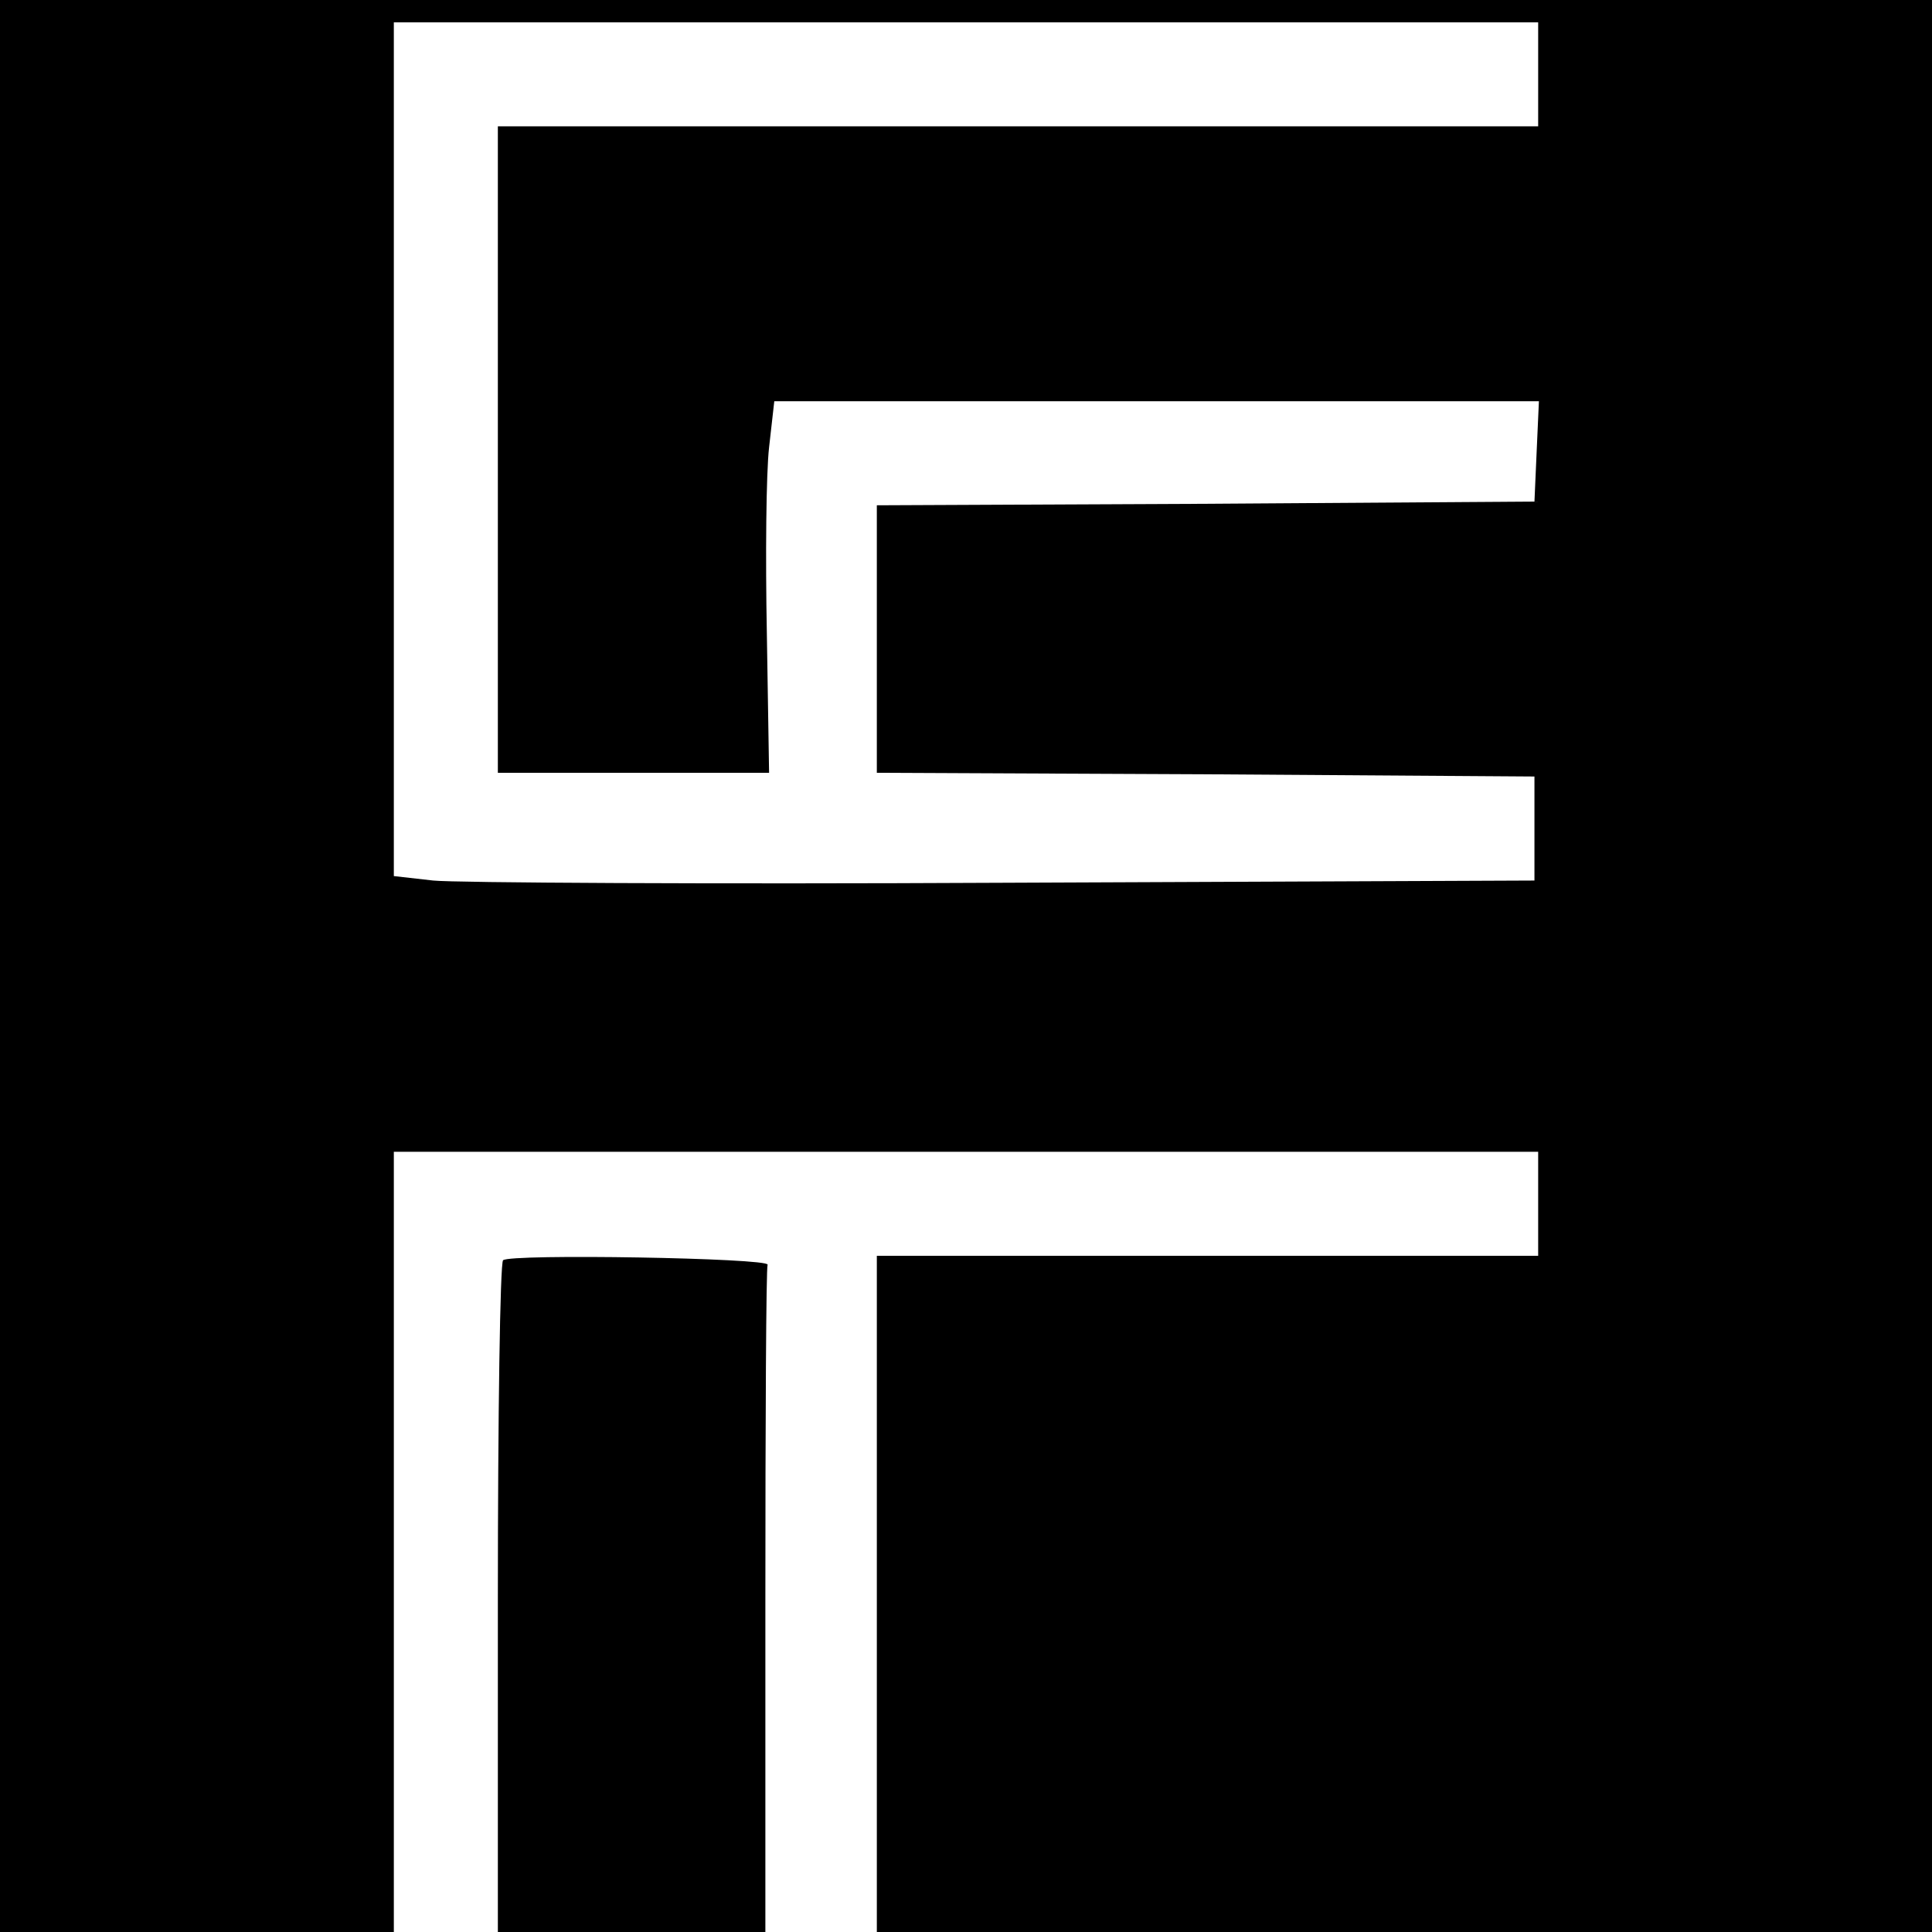
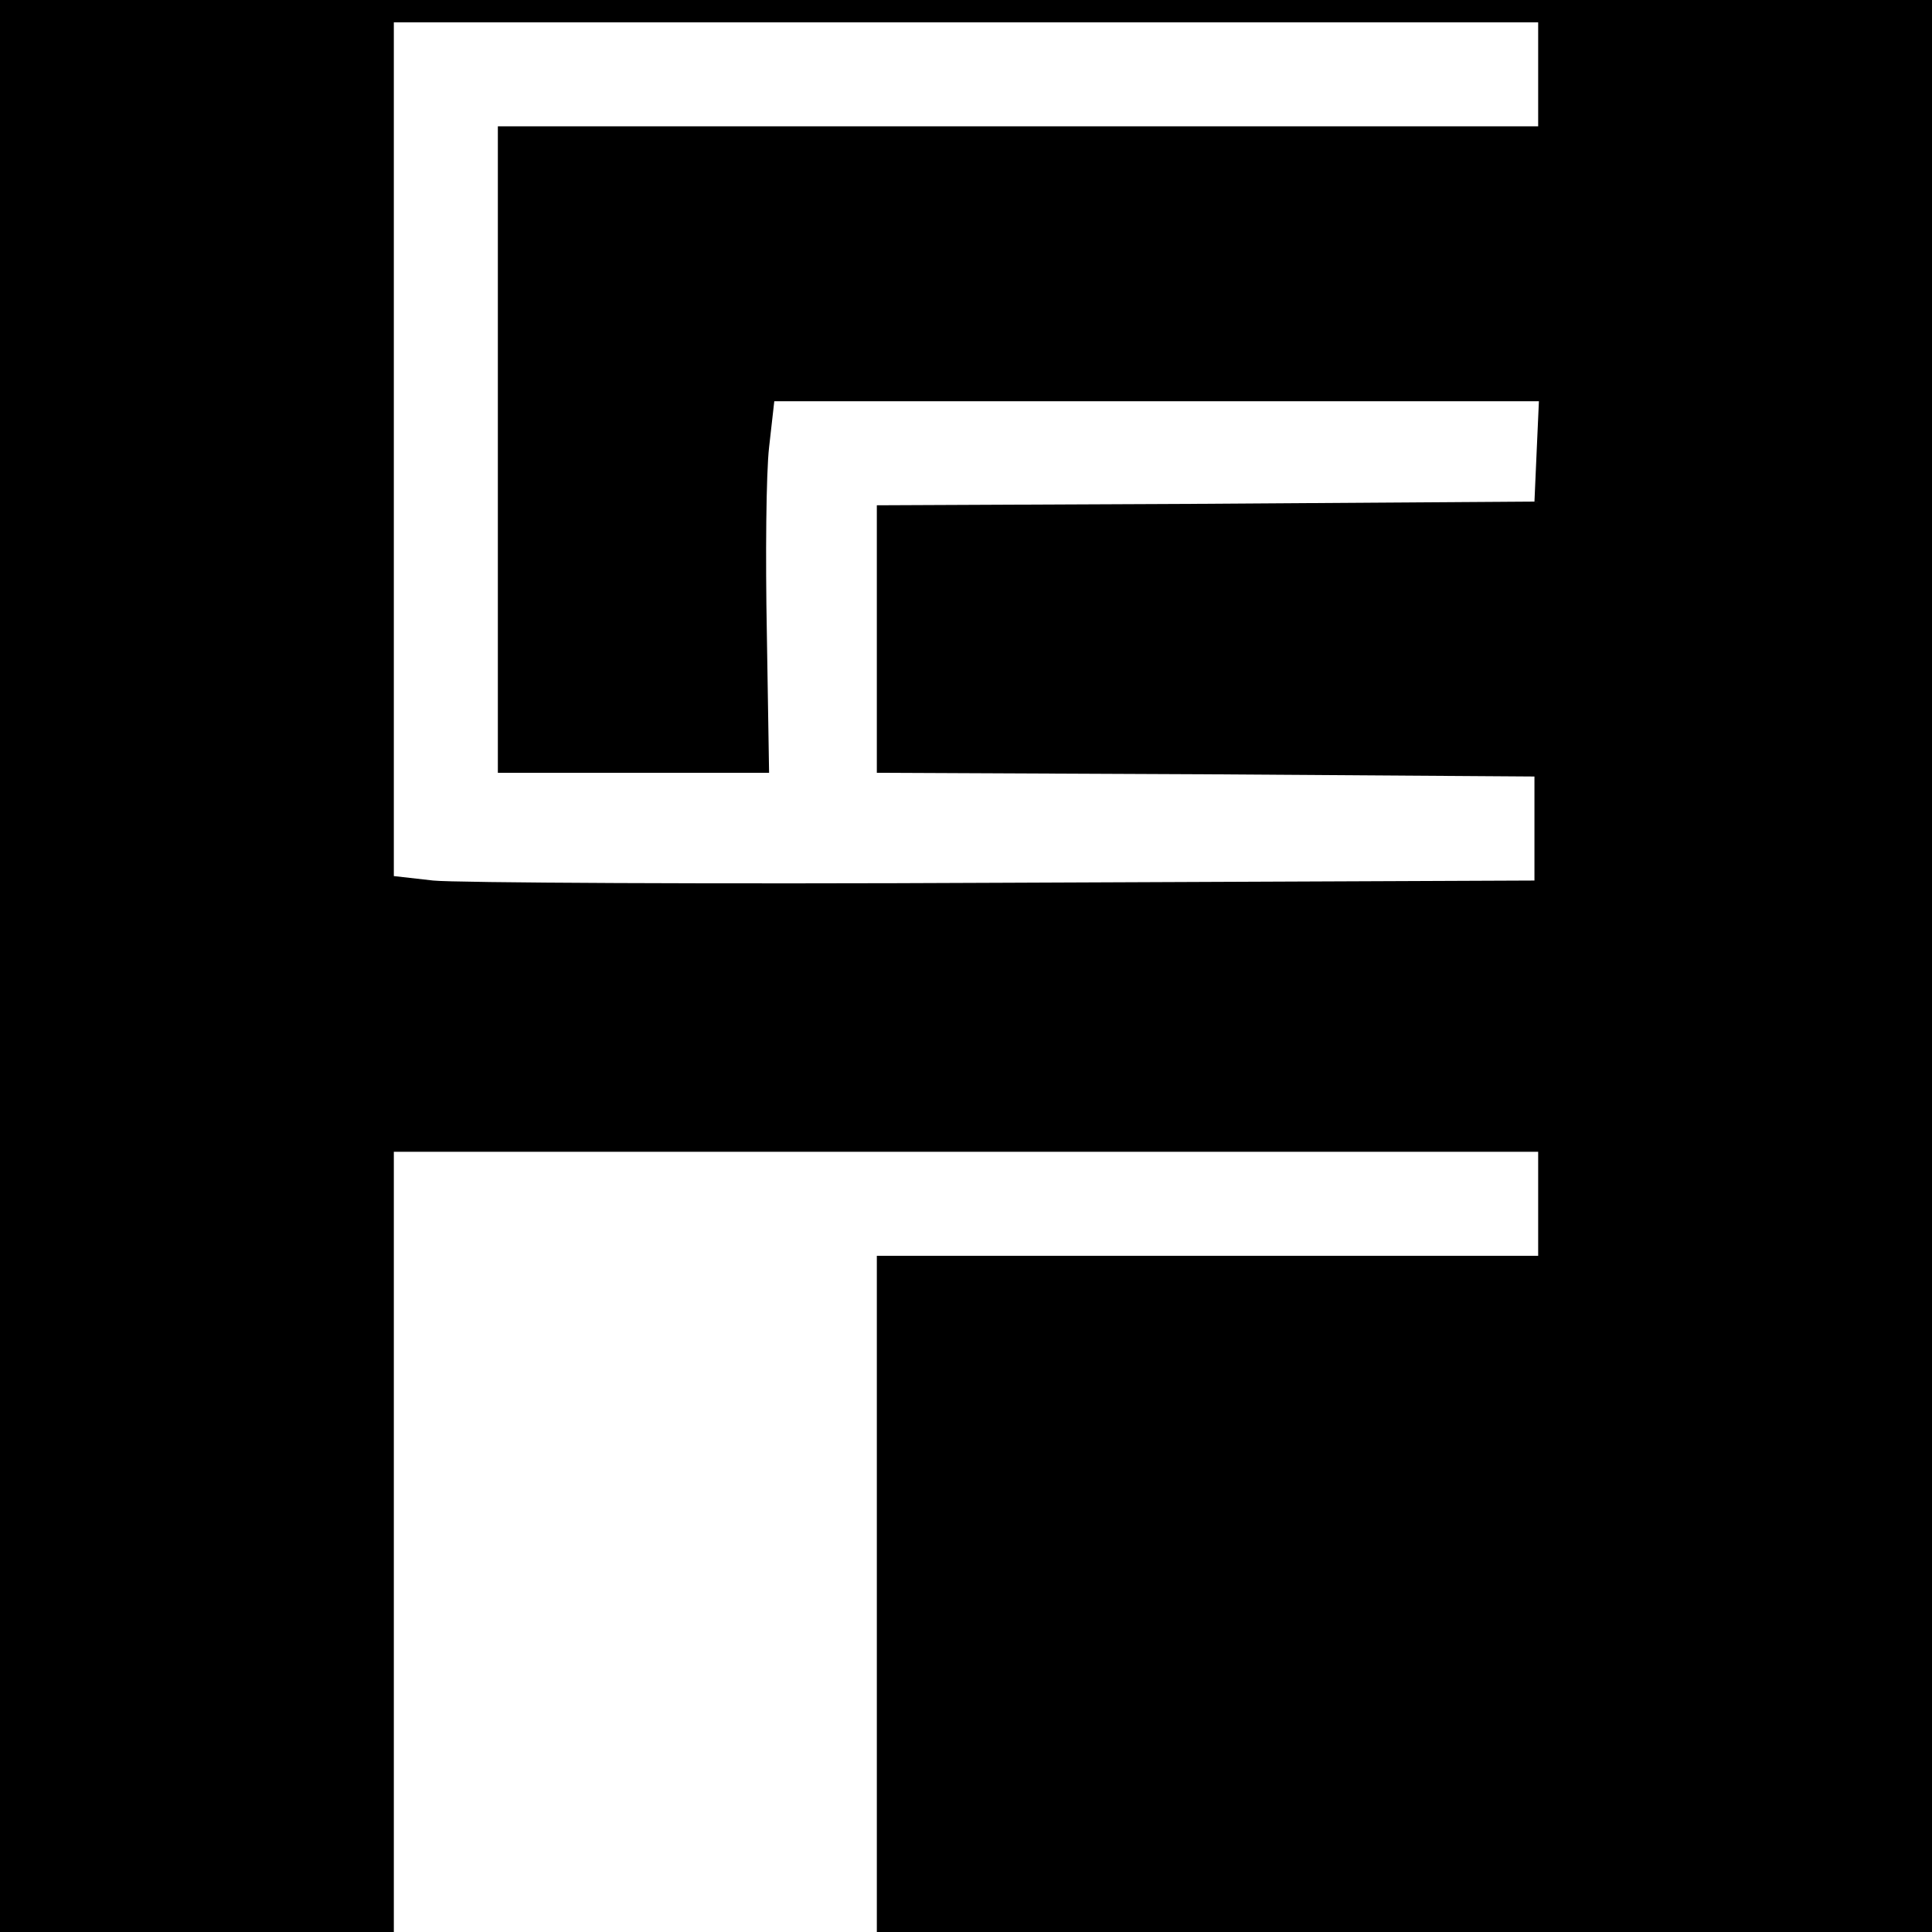
<svg xmlns="http://www.w3.org/2000/svg" version="1.0" width="260pt" height="260pt" viewBox="0 0 260 260" preserveAspectRatio="xMidYMid meet">
  <g transform="translate(0,260) scale(0.1,-0.1)" fill="#000000" stroke="none">
    <path d="M0 1300 l0 -1300 265 0 265 0 0 525 0 525 770 0 770 0 0 -70 0 -70 -445 0 -445 0 0 -455 0 -455 710 0 710 0 0 1300 0 1300 -1300 0 -1300 0 0 -1300z m2070 1200 l0 -70 -700 0 -700 0 0 -435 0 -435 183 0 182 0 -3 187 c-2 104 -1 216 3 251 l7 62 514 0 515 0 -3 -67 -3 -68 -442 -3 -443 -2 0 -180 0 -180 443 -2 442 -3 0 -70 0 -70 -715 -3 c-393 -2 -739 0 -767 3 l-53 6 0 575 0 574 770 0 770 0 0 -70z" />
-     <path d="M677 904 c-4 -4 -7 -209 -7 -456 l0 -448 180 0 180 0 0 445 c0 245 1 448 3 453 3 9 -347 15 -356 6z" />
  </g>
</svg>